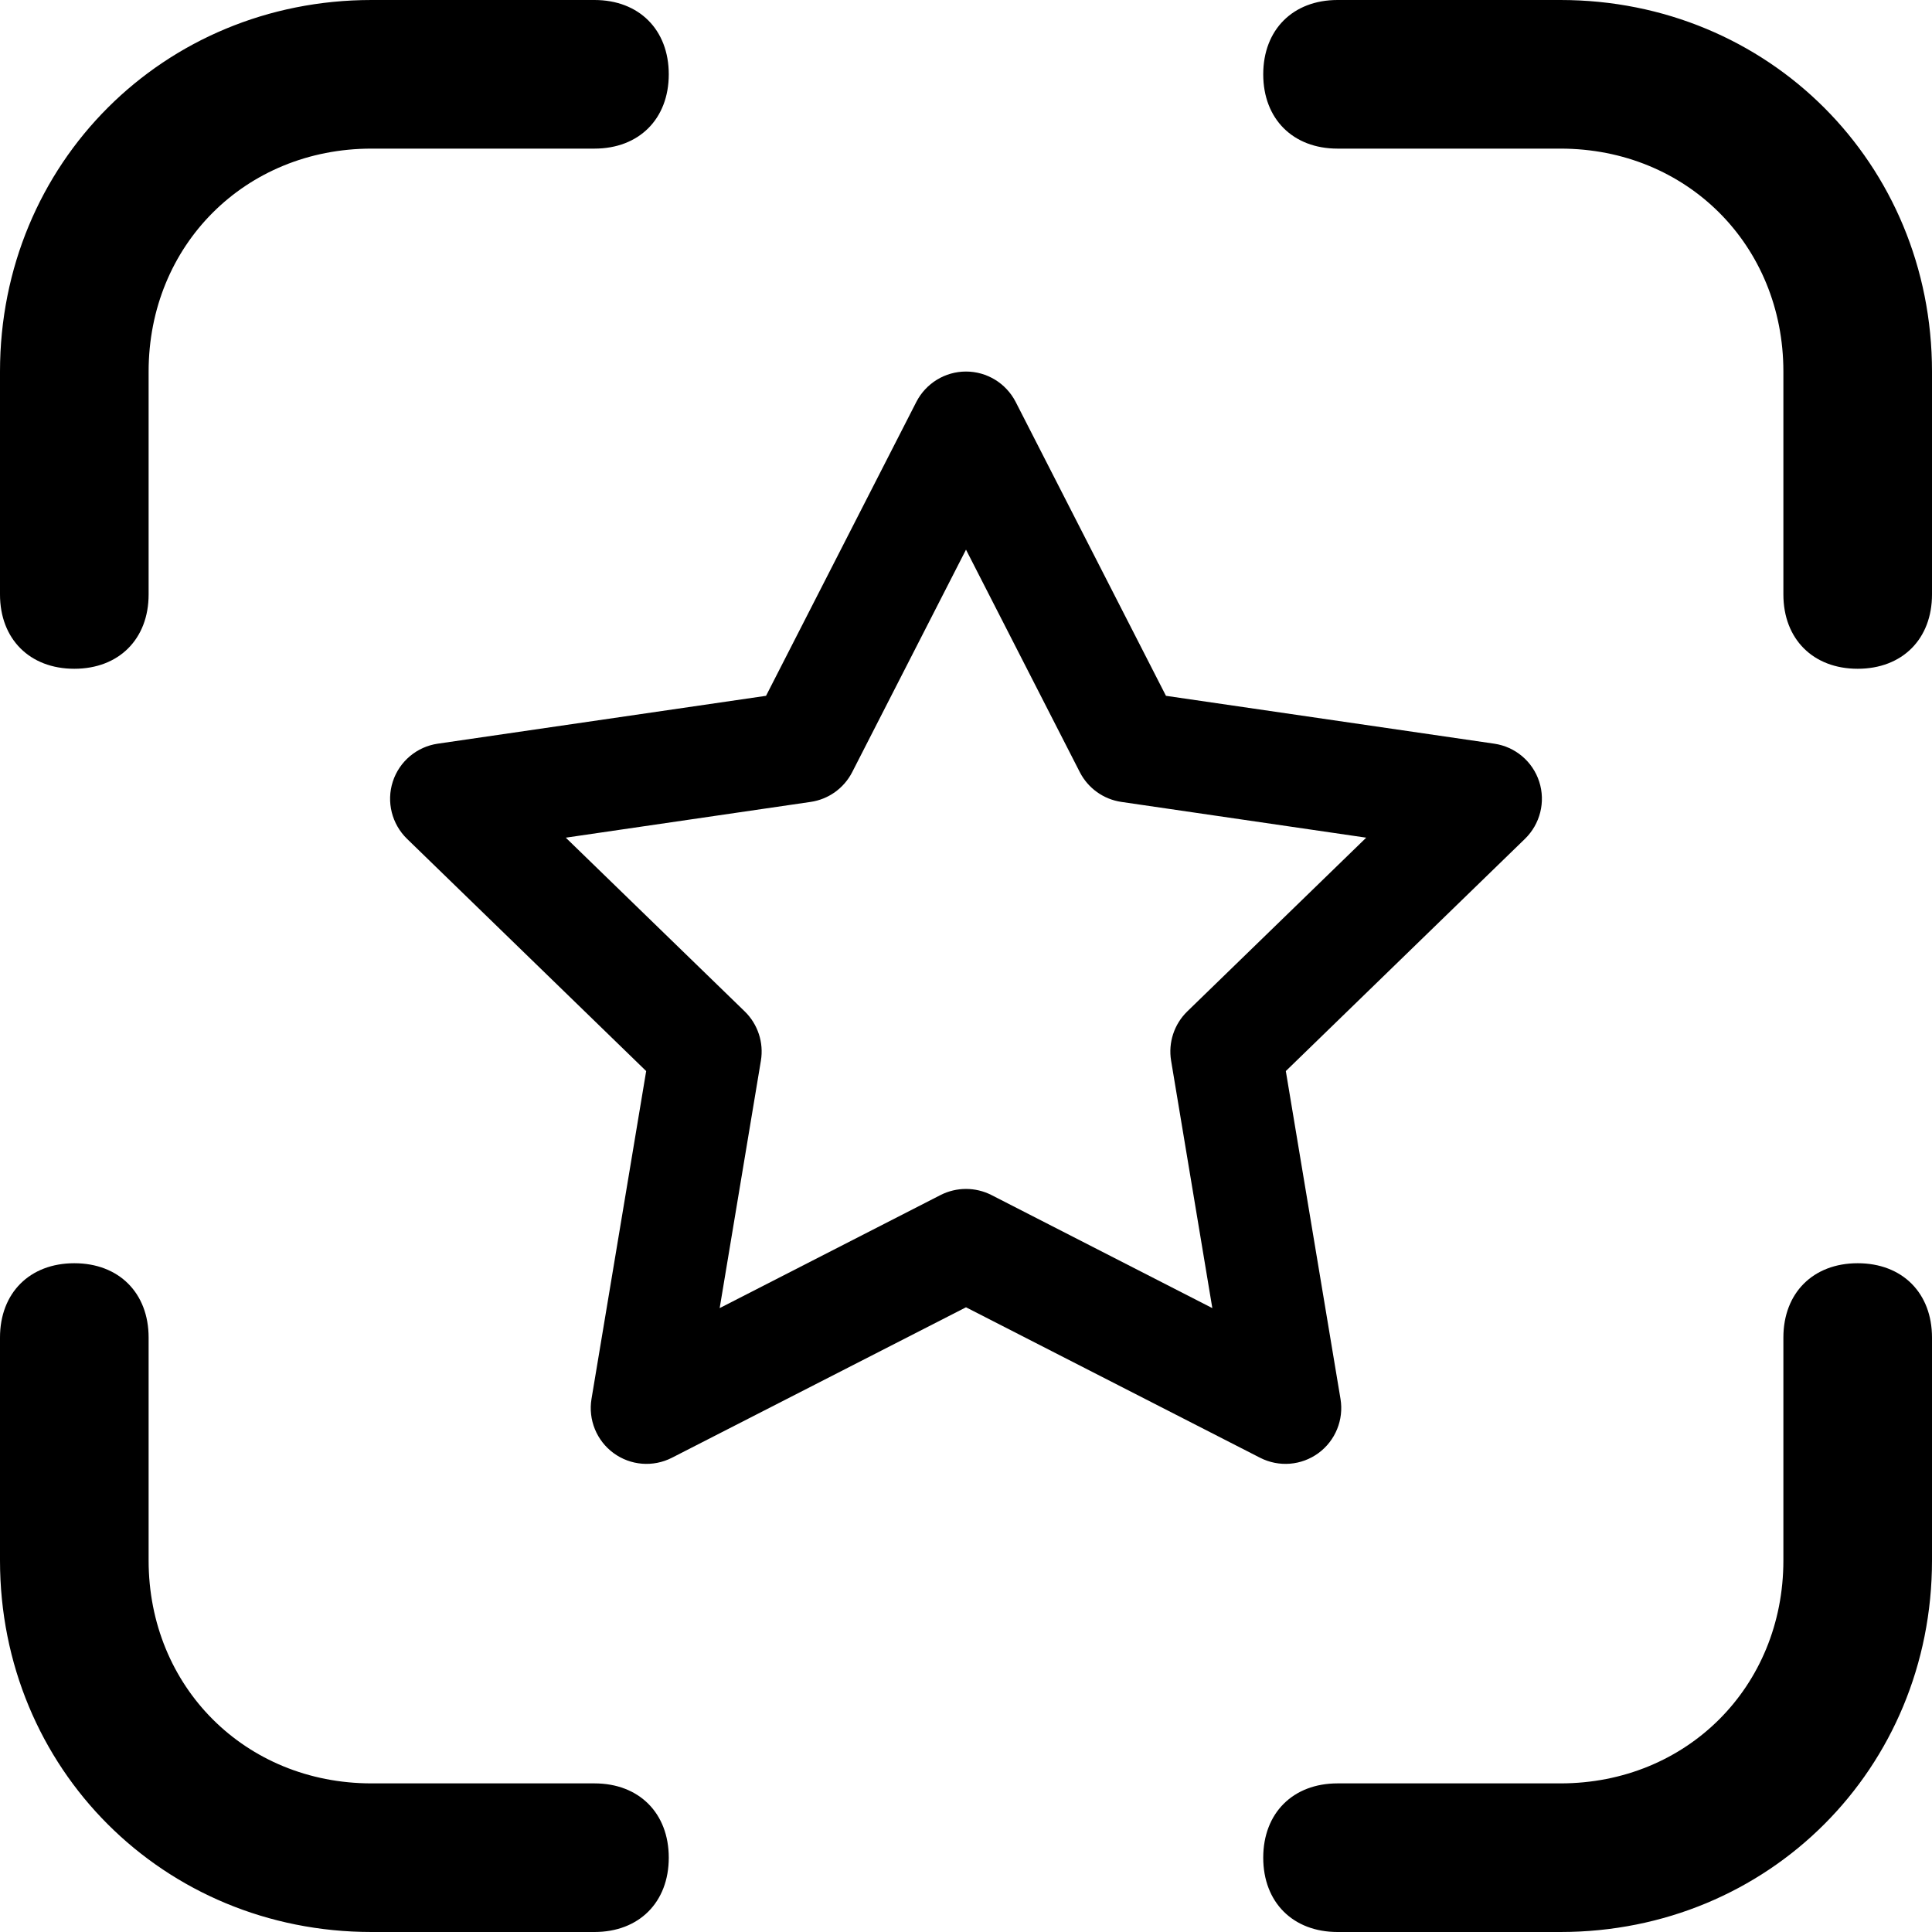
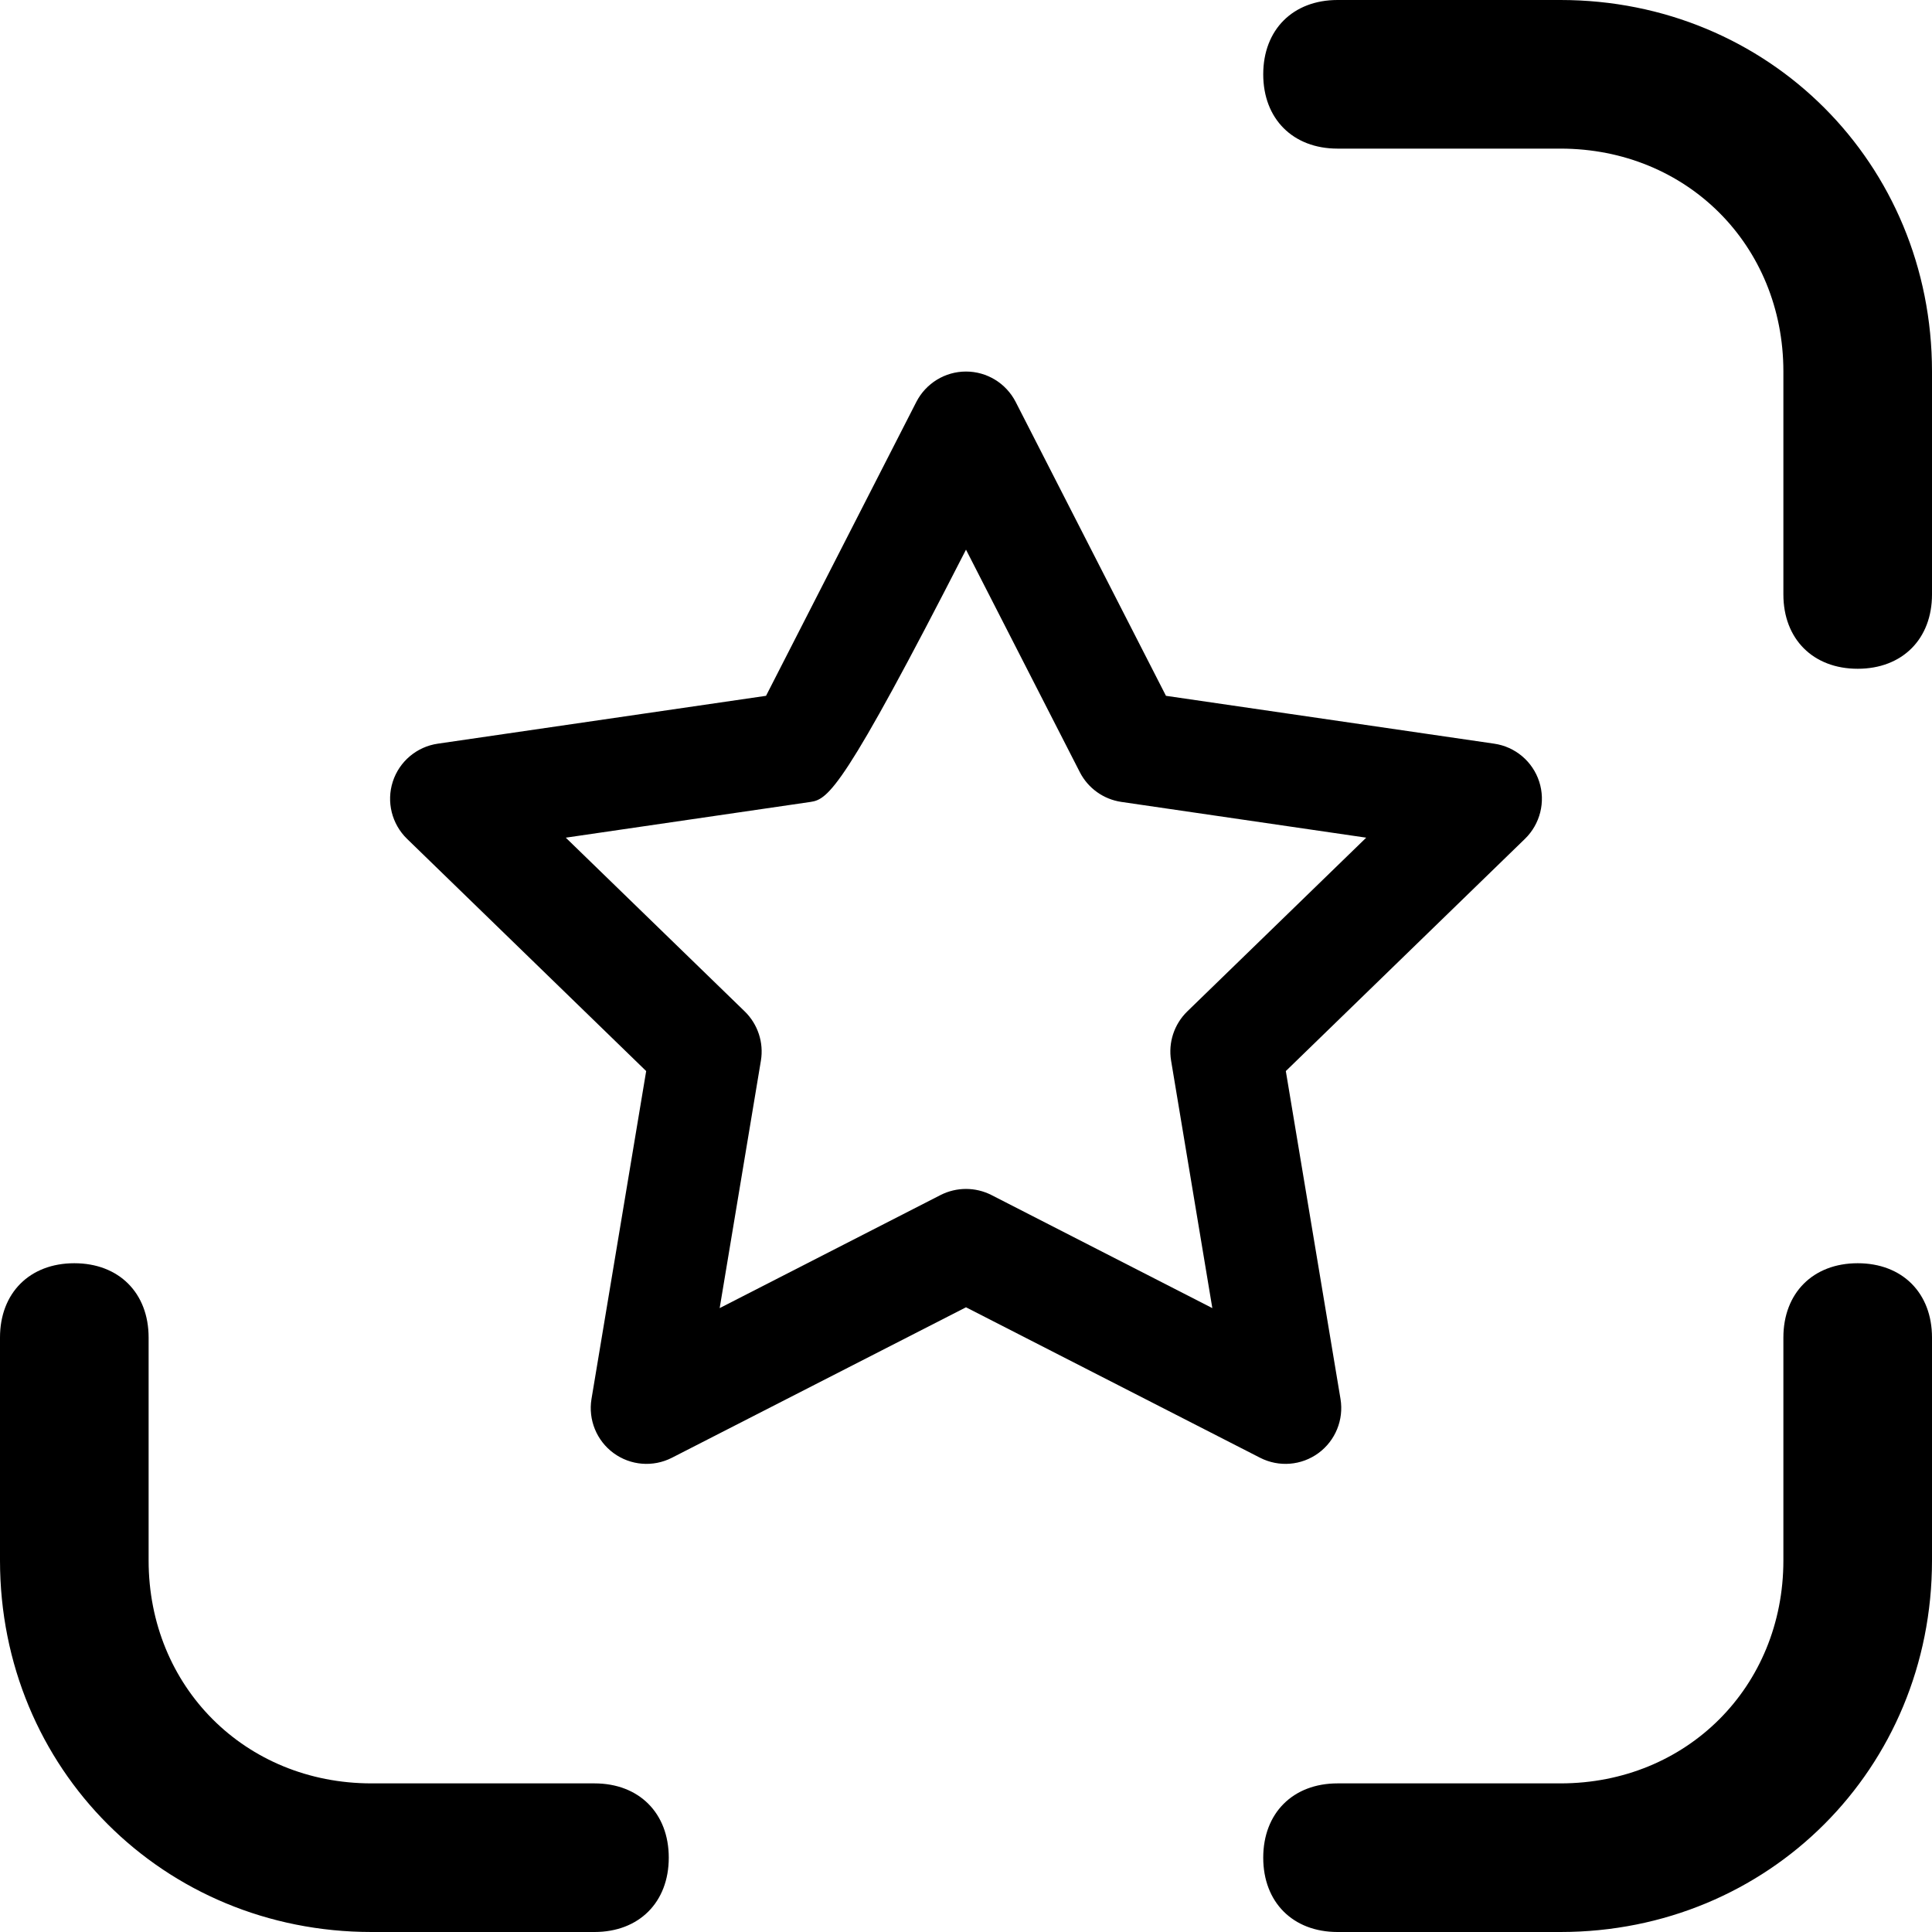
<svg xmlns="http://www.w3.org/2000/svg" width="26" height="26" viewBox="0 0 26 26" fill="none">
-   <path d="M5 2C3.3 2 2 3.3 2 5V8C2 8.6 1.6 9 1 9C0.4 9 0 8.6 0 8V5C0 2.2 2.2 0 5 0H8C8.6 0 9 0.4 9 1C9 1.6 8.6 2 8 2H5Z" fill="black" />
  <path d="M17 1C17 0.4 17.4 0 18 0H21C23.8 0 26 2.2 26 5V8C26 8.6 25.6 9 25 9C24.4 9 24 8.6 24 8V5C24 3.3 22.7 2 21 2H18C17.4 2 17 1.6 17 1Z" fill="black" />
  <path d="M21 24C22.7 24 24 22.7 24 21V18C24 17.4 24.4 17 25 17C25.6 17 26 17.4 26 18V21C26 23.8 23.8 26 21 26H18C17.4 26 17 25.6 17 25C17 24.4 17.4 24 18 24H21Z" fill="black" />
  <path d="M2 21C2 22.7 3.3 24 5 24H8C8.6 24 9 24.4 9 25C9 25.6 8.6 26 8 26H5C2.2 26 0 23.8 0 21V18C0 17.4 0.4 17 1 17C1.6 17 2 17.4 2 18V21Z" fill="black" />
-   <path fill-rule="evenodd" clip-rule="evenodd" d="M13 5C13.282 5 13.539 5.158 13.668 5.408L15.691 9.364L20.108 10.008C20.391 10.049 20.626 10.247 20.714 10.519C20.802 10.791 20.727 11.089 20.523 11.288L17.304 14.414L18.04 18.827C18.086 19.106 17.971 19.388 17.743 19.555C17.514 19.723 17.211 19.747 16.958 19.618L13 17.593L9.042 19.618C8.789 19.747 8.486 19.723 8.257 19.555C8.029 19.388 7.914 19.106 7.96 18.827L8.696 14.414L5.477 11.288C5.273 11.089 5.198 10.791 5.286 10.519C5.374 10.247 5.609 10.049 5.892 10.008L10.309 9.364L12.332 5.408C12.461 5.158 12.718 5 13 5ZM13 7.397L11.468 10.392C11.357 10.608 11.149 10.757 10.908 10.792L7.614 11.273L10.023 13.612C10.199 13.784 10.28 14.031 10.24 14.273L9.685 17.604L12.658 16.082C12.873 15.973 13.127 15.973 13.342 16.082L16.315 17.604L15.76 14.273C15.72 14.031 15.801 13.784 15.977 13.612L18.386 11.273L15.092 10.792C14.851 10.757 14.643 10.608 14.532 10.392L13 7.397Z" fill="black" />
+   <path fill-rule="evenodd" clip-rule="evenodd" d="M13 5C13.282 5 13.539 5.158 13.668 5.408L15.691 9.364L20.108 10.008C20.391 10.049 20.626 10.247 20.714 10.519C20.802 10.791 20.727 11.089 20.523 11.288L17.304 14.414L18.04 18.827C18.086 19.106 17.971 19.388 17.743 19.555C17.514 19.723 17.211 19.747 16.958 19.618L13 17.593L9.042 19.618C8.789 19.747 8.486 19.723 8.257 19.555C8.029 19.388 7.914 19.106 7.96 18.827L8.696 14.414L5.477 11.288C5.273 11.089 5.198 10.791 5.286 10.519C5.374 10.247 5.609 10.049 5.892 10.008L10.309 9.364L12.332 5.408C12.461 5.158 12.718 5 13 5ZM13 7.397C11.357 10.608 11.149 10.757 10.908 10.792L7.614 11.273L10.023 13.612C10.199 13.784 10.28 14.031 10.24 14.273L9.685 17.604L12.658 16.082C12.873 15.973 13.127 15.973 13.342 16.082L16.315 17.604L15.76 14.273C15.72 14.031 15.801 13.784 15.977 13.612L18.386 11.273L15.092 10.792C14.851 10.757 14.643 10.608 14.532 10.392L13 7.397Z" fill="black" />
</svg>